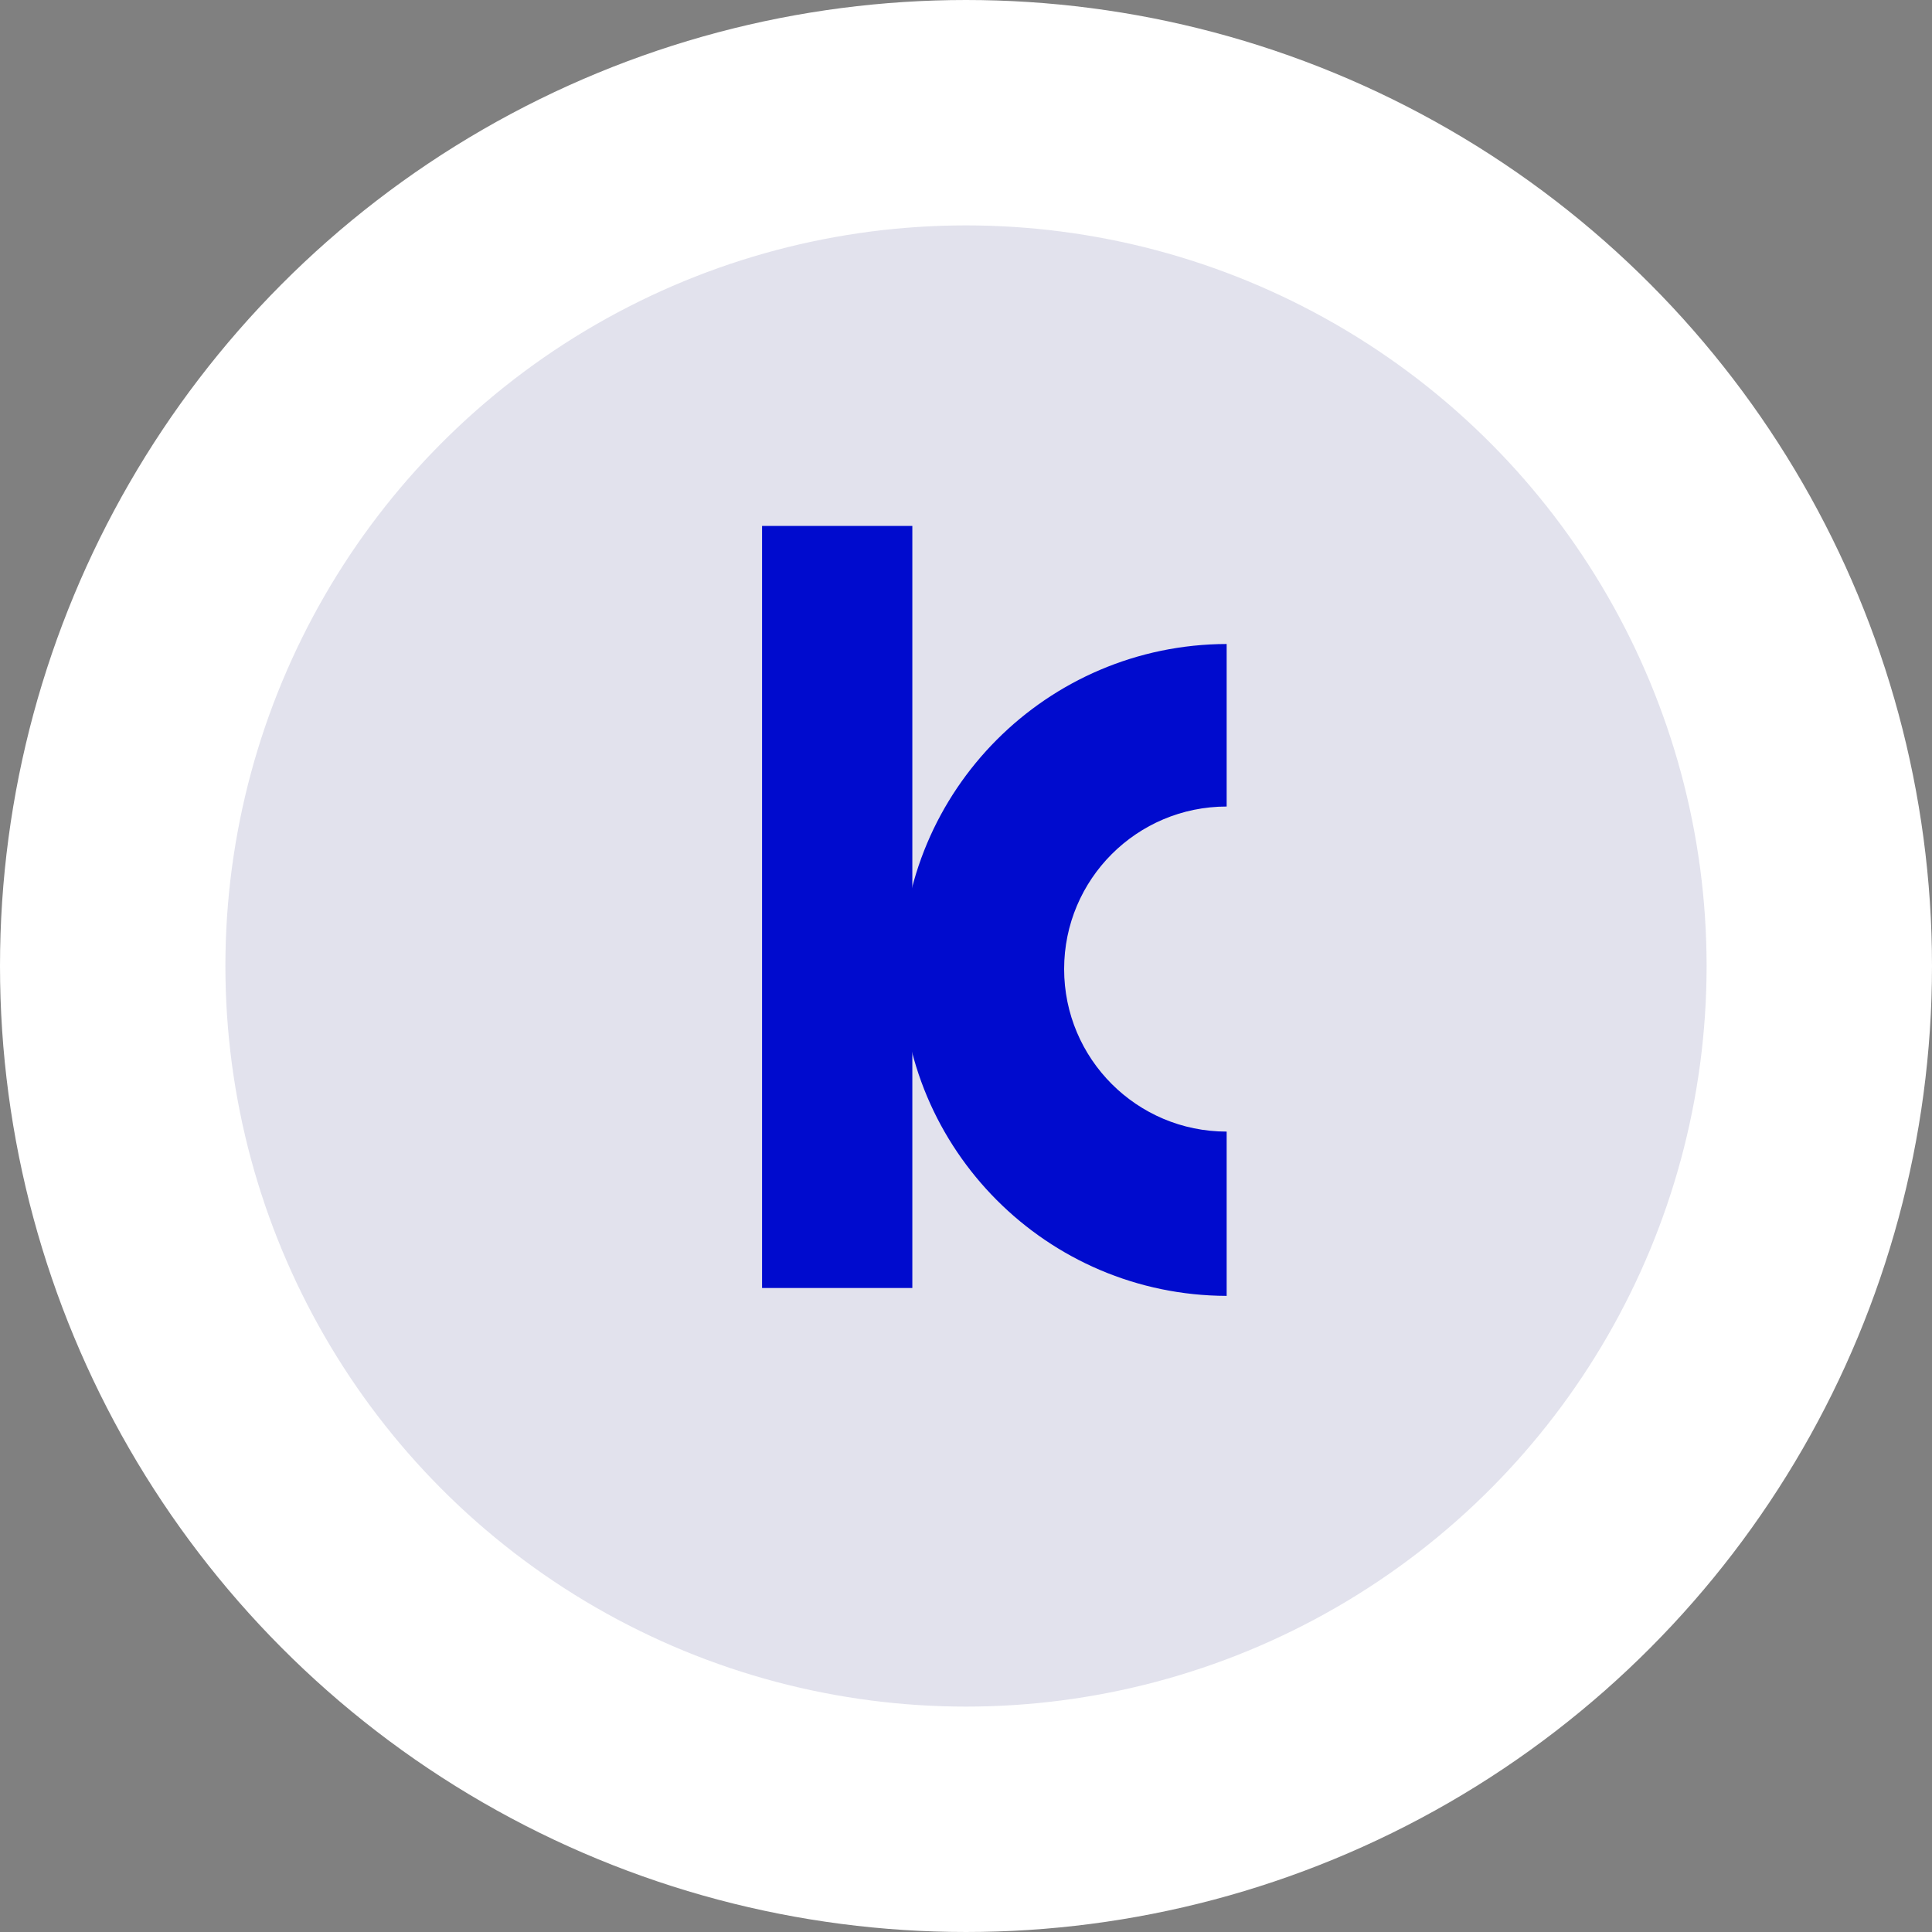
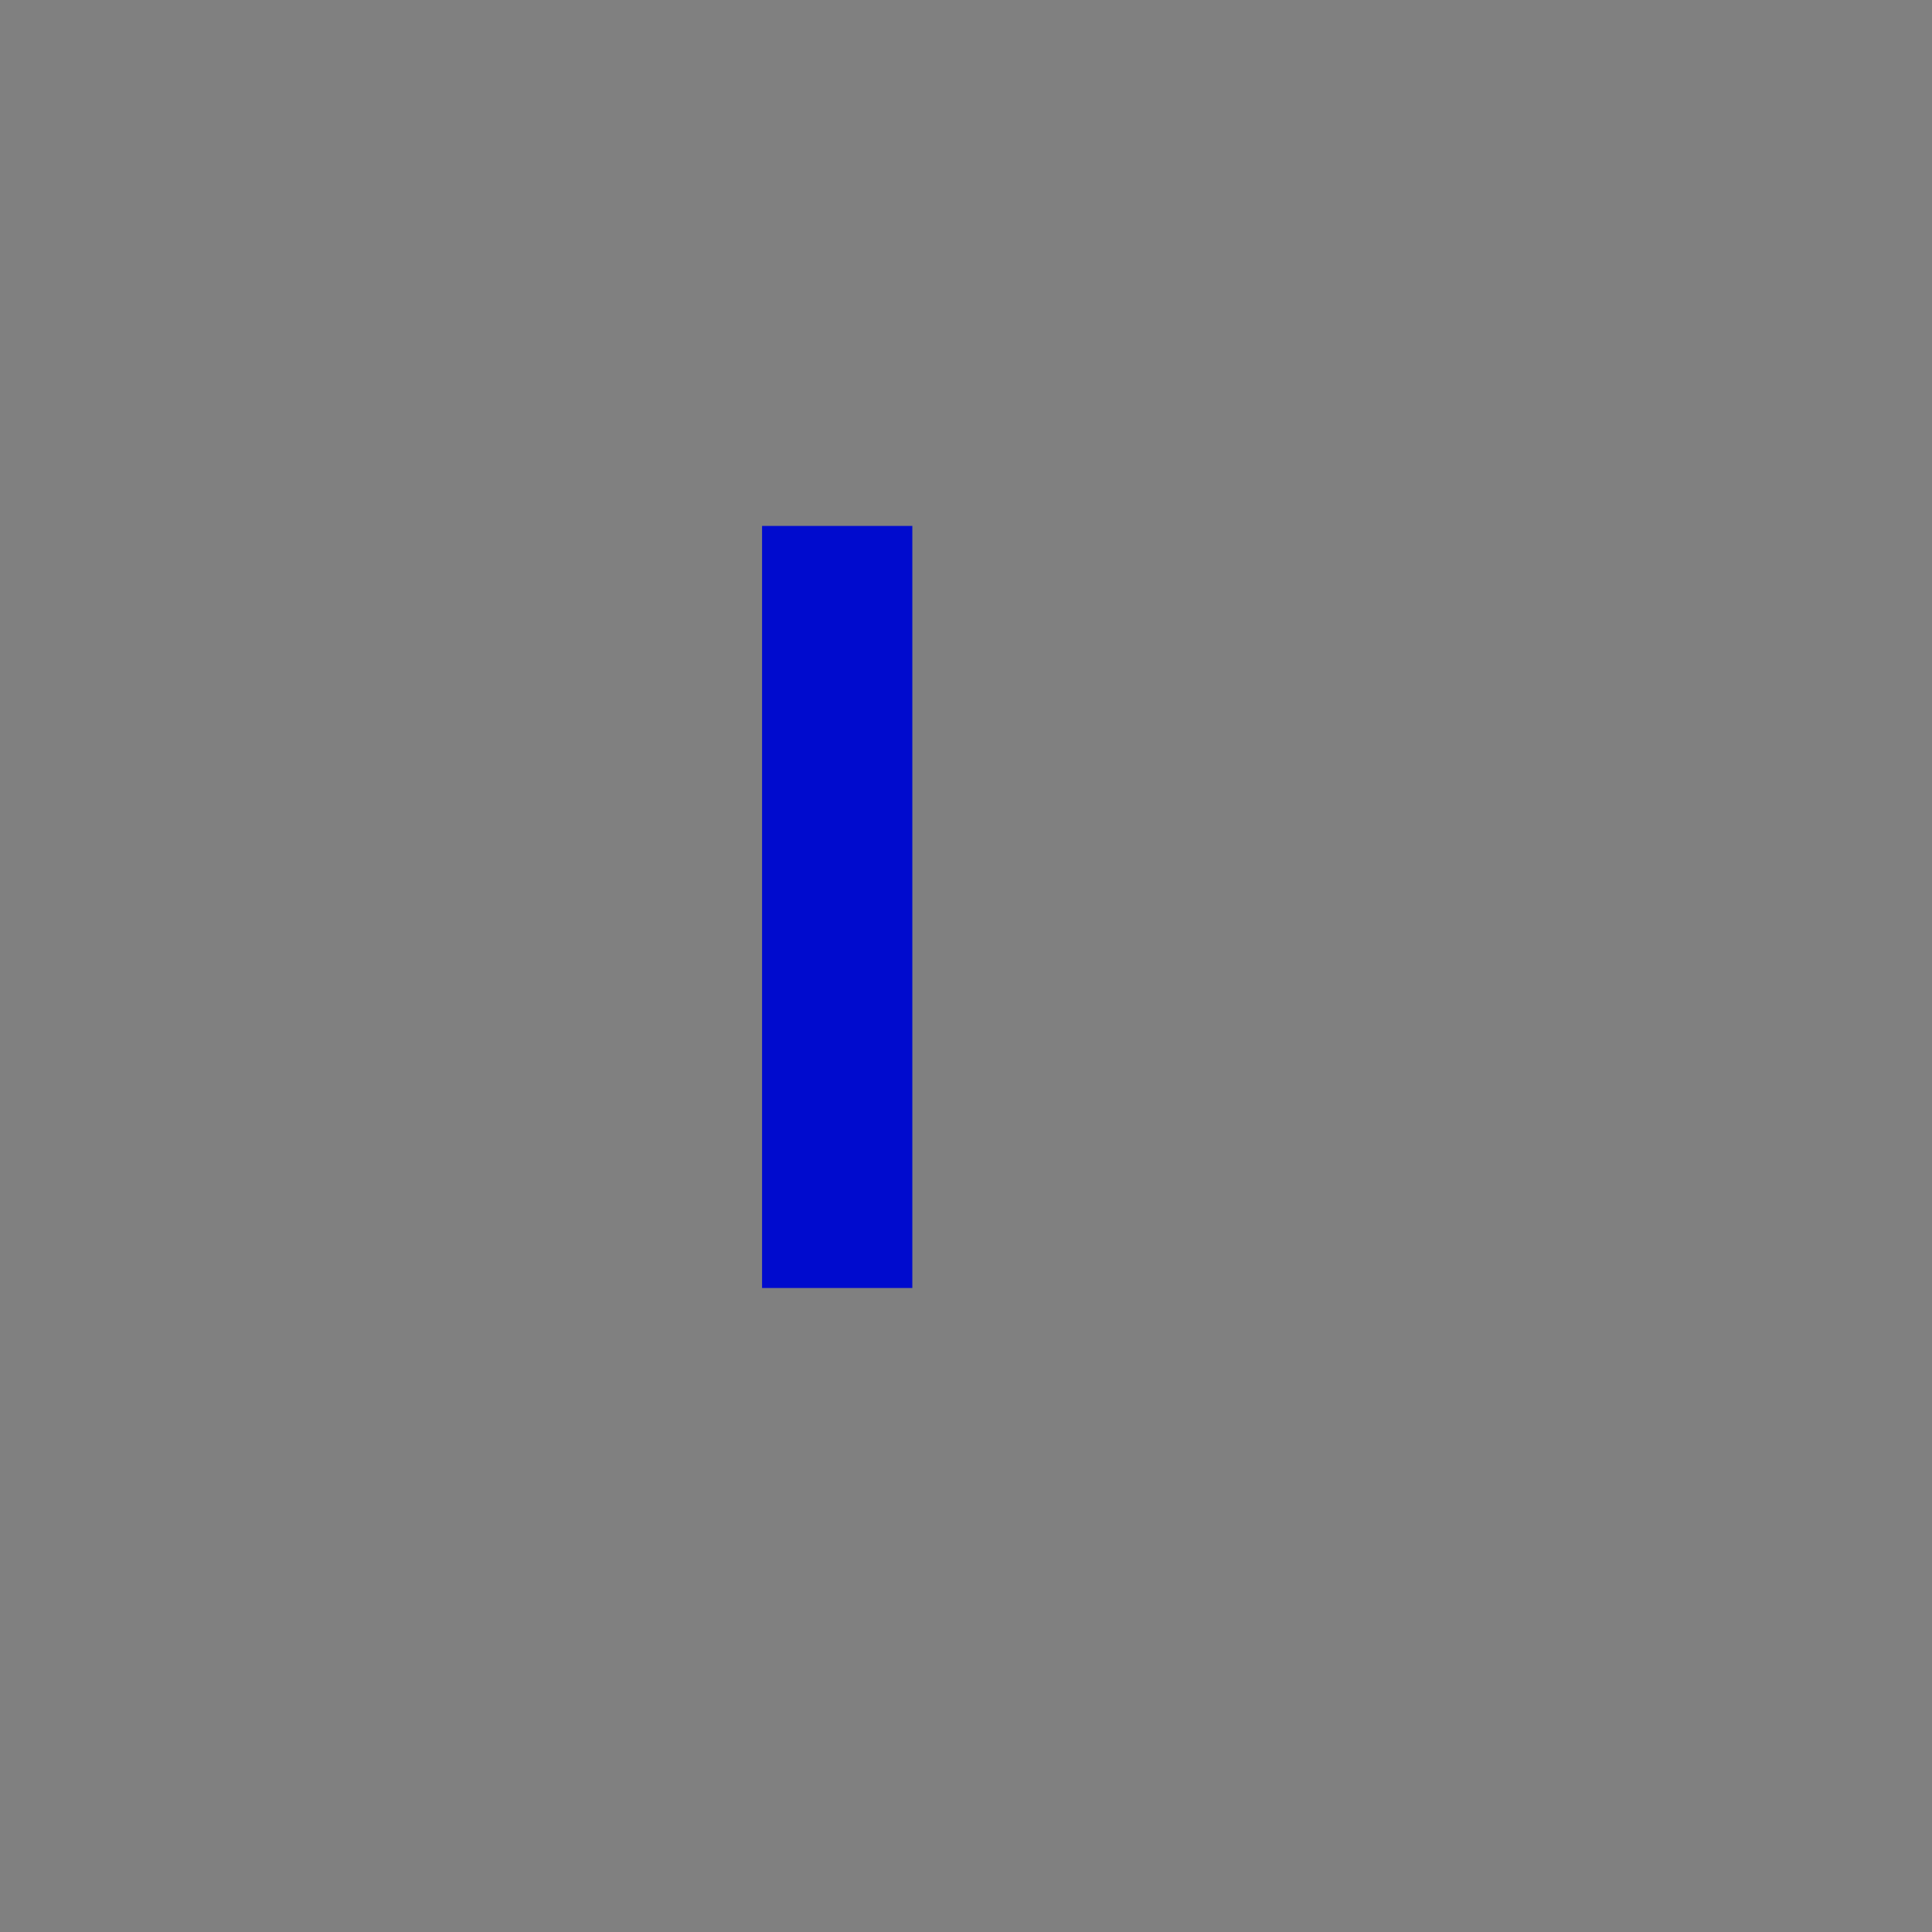
<svg xmlns="http://www.w3.org/2000/svg" width="180" height="180" viewBox="0 0 180 180" fill="none">
  <rect x="0" y="0" width="180" height="180" fill="#808080" stroke="none" />
-   <circle cx="90" cy="90" r="79.5" fill="#E2E2ED" stroke="white" stroke-width="21" />
-   <path d="M99.143 90.285C99.143 98.648 105.922 105.428 114.285 105.428V120.734C97.552 120.69 84 107.111 84 90.367C84 73.623 97.552 60.044 114.285 60V75.143C105.922 75.143 99.143 81.922 99.143 90.285Z" fill="#000BCE" />
  <rect x="71" y="49" width="14" height="71" fill="#000BCE" />
</svg>